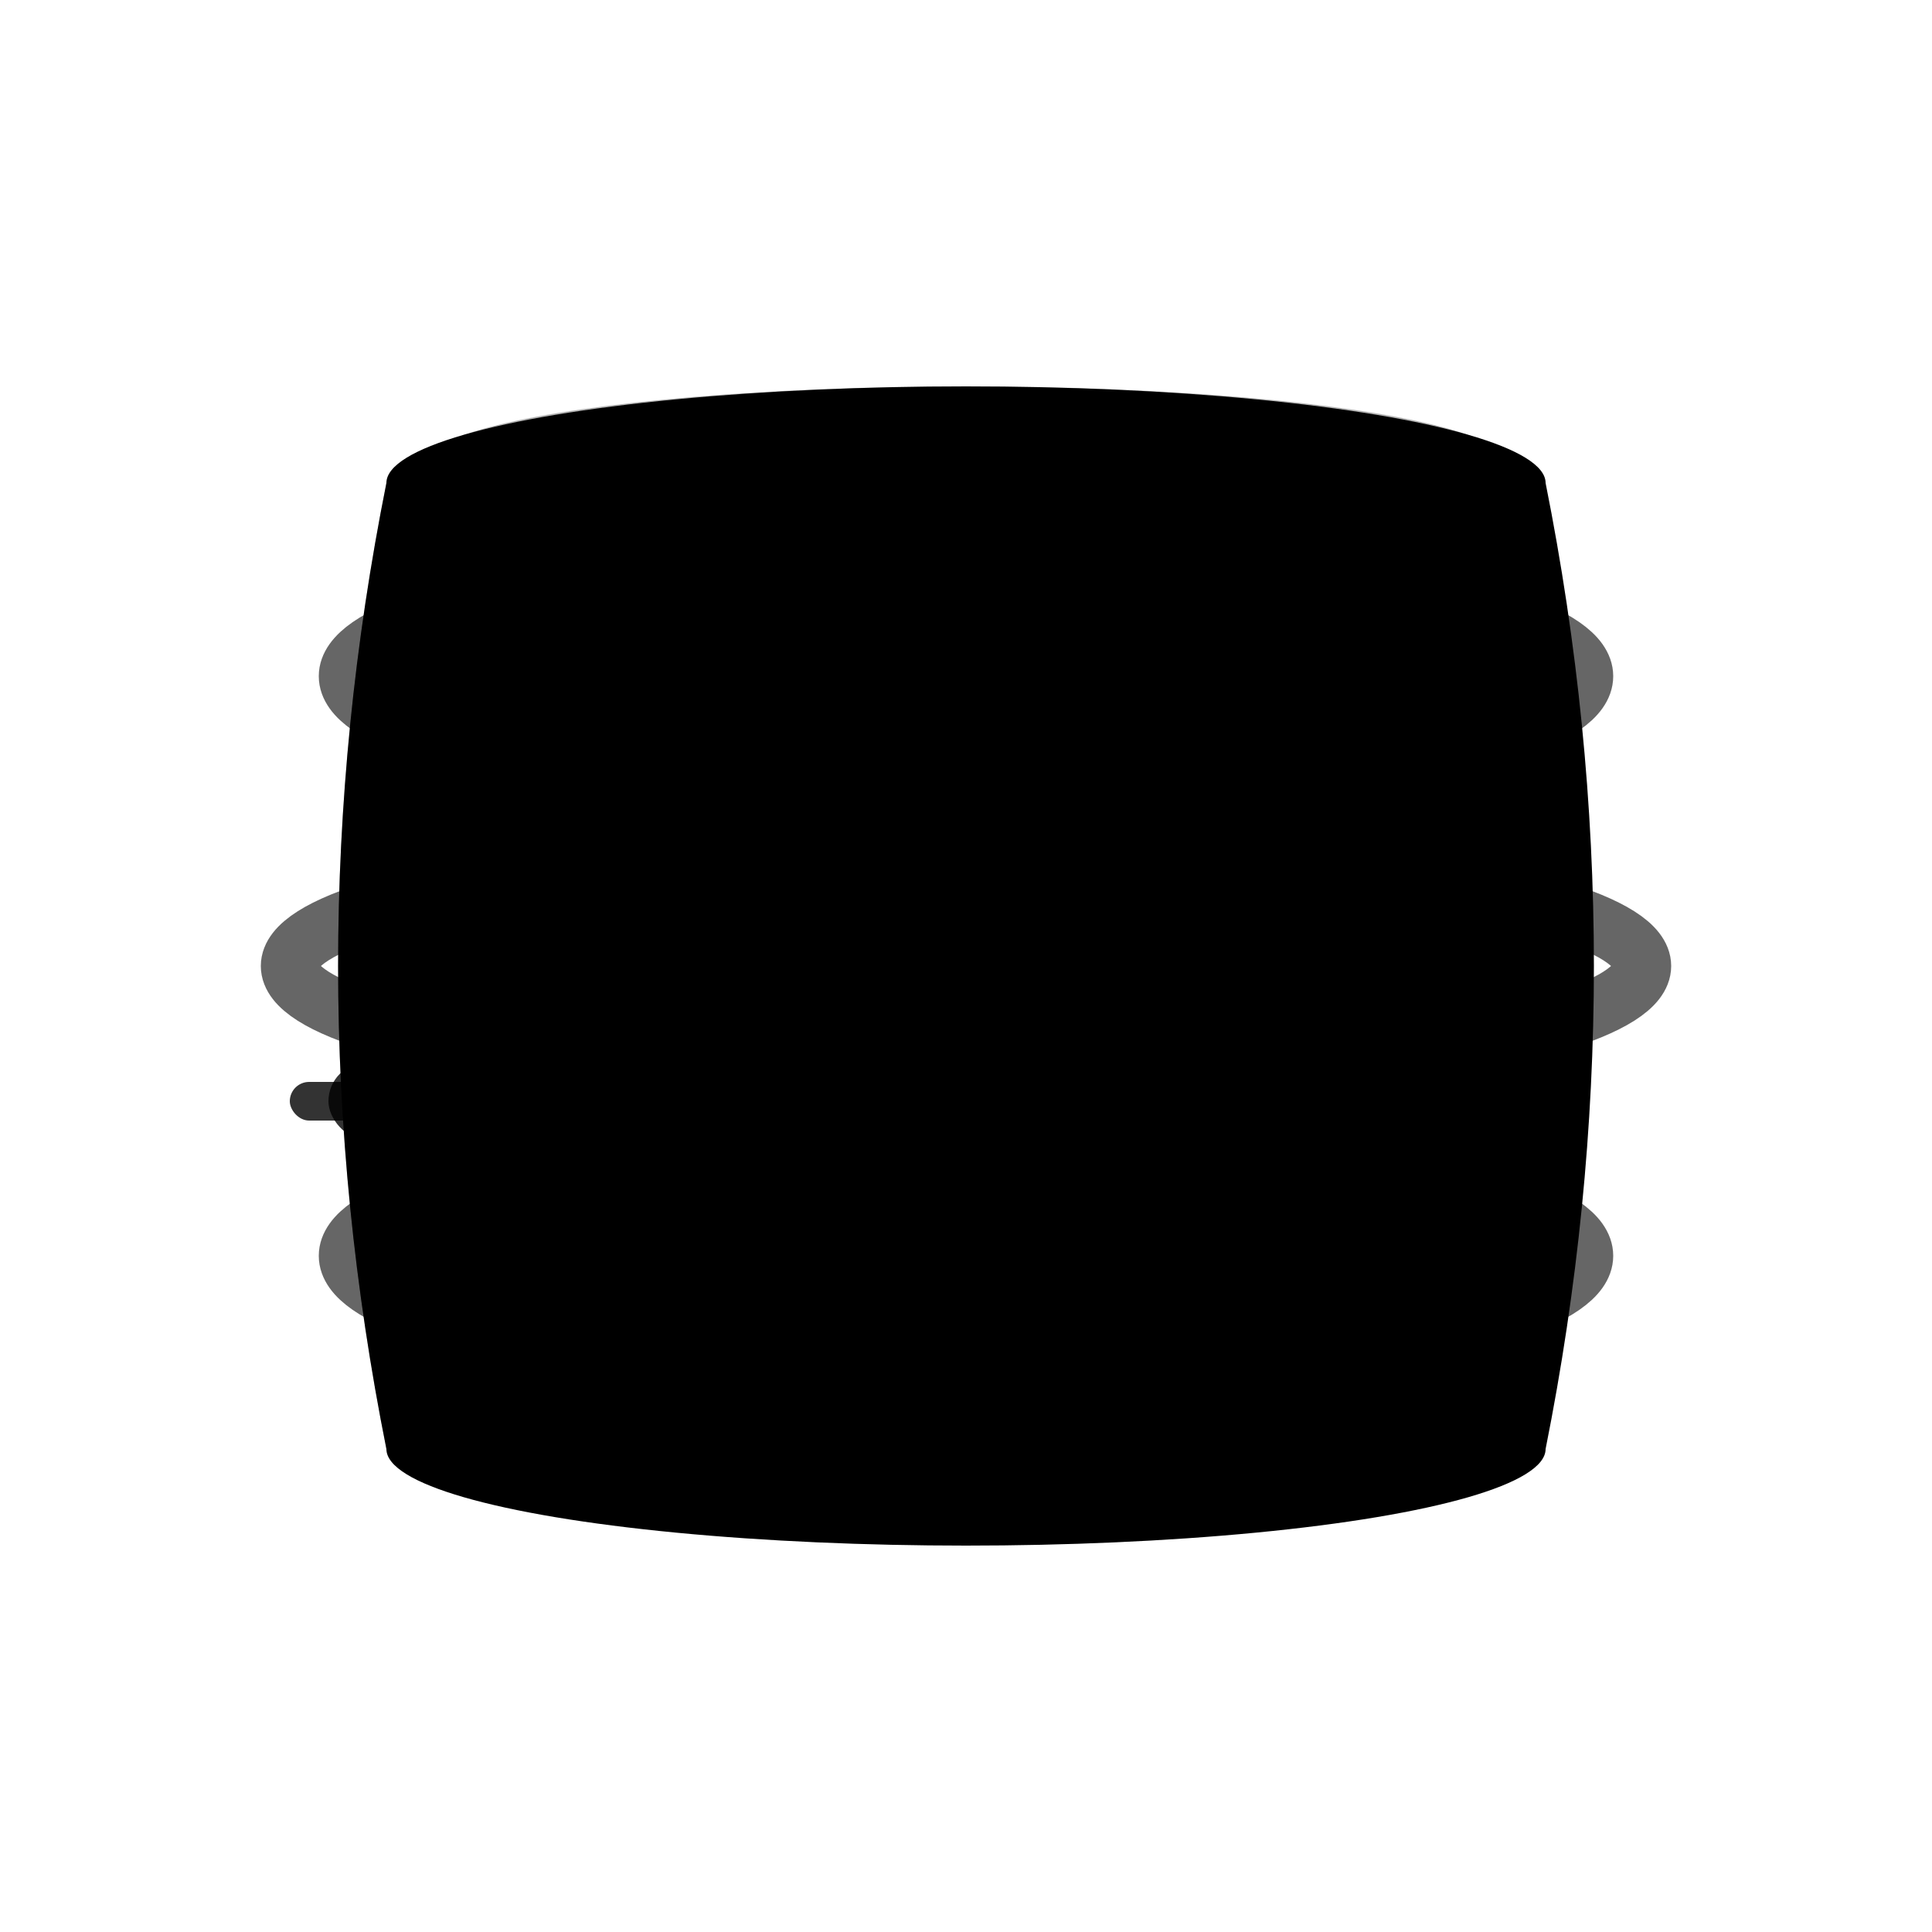
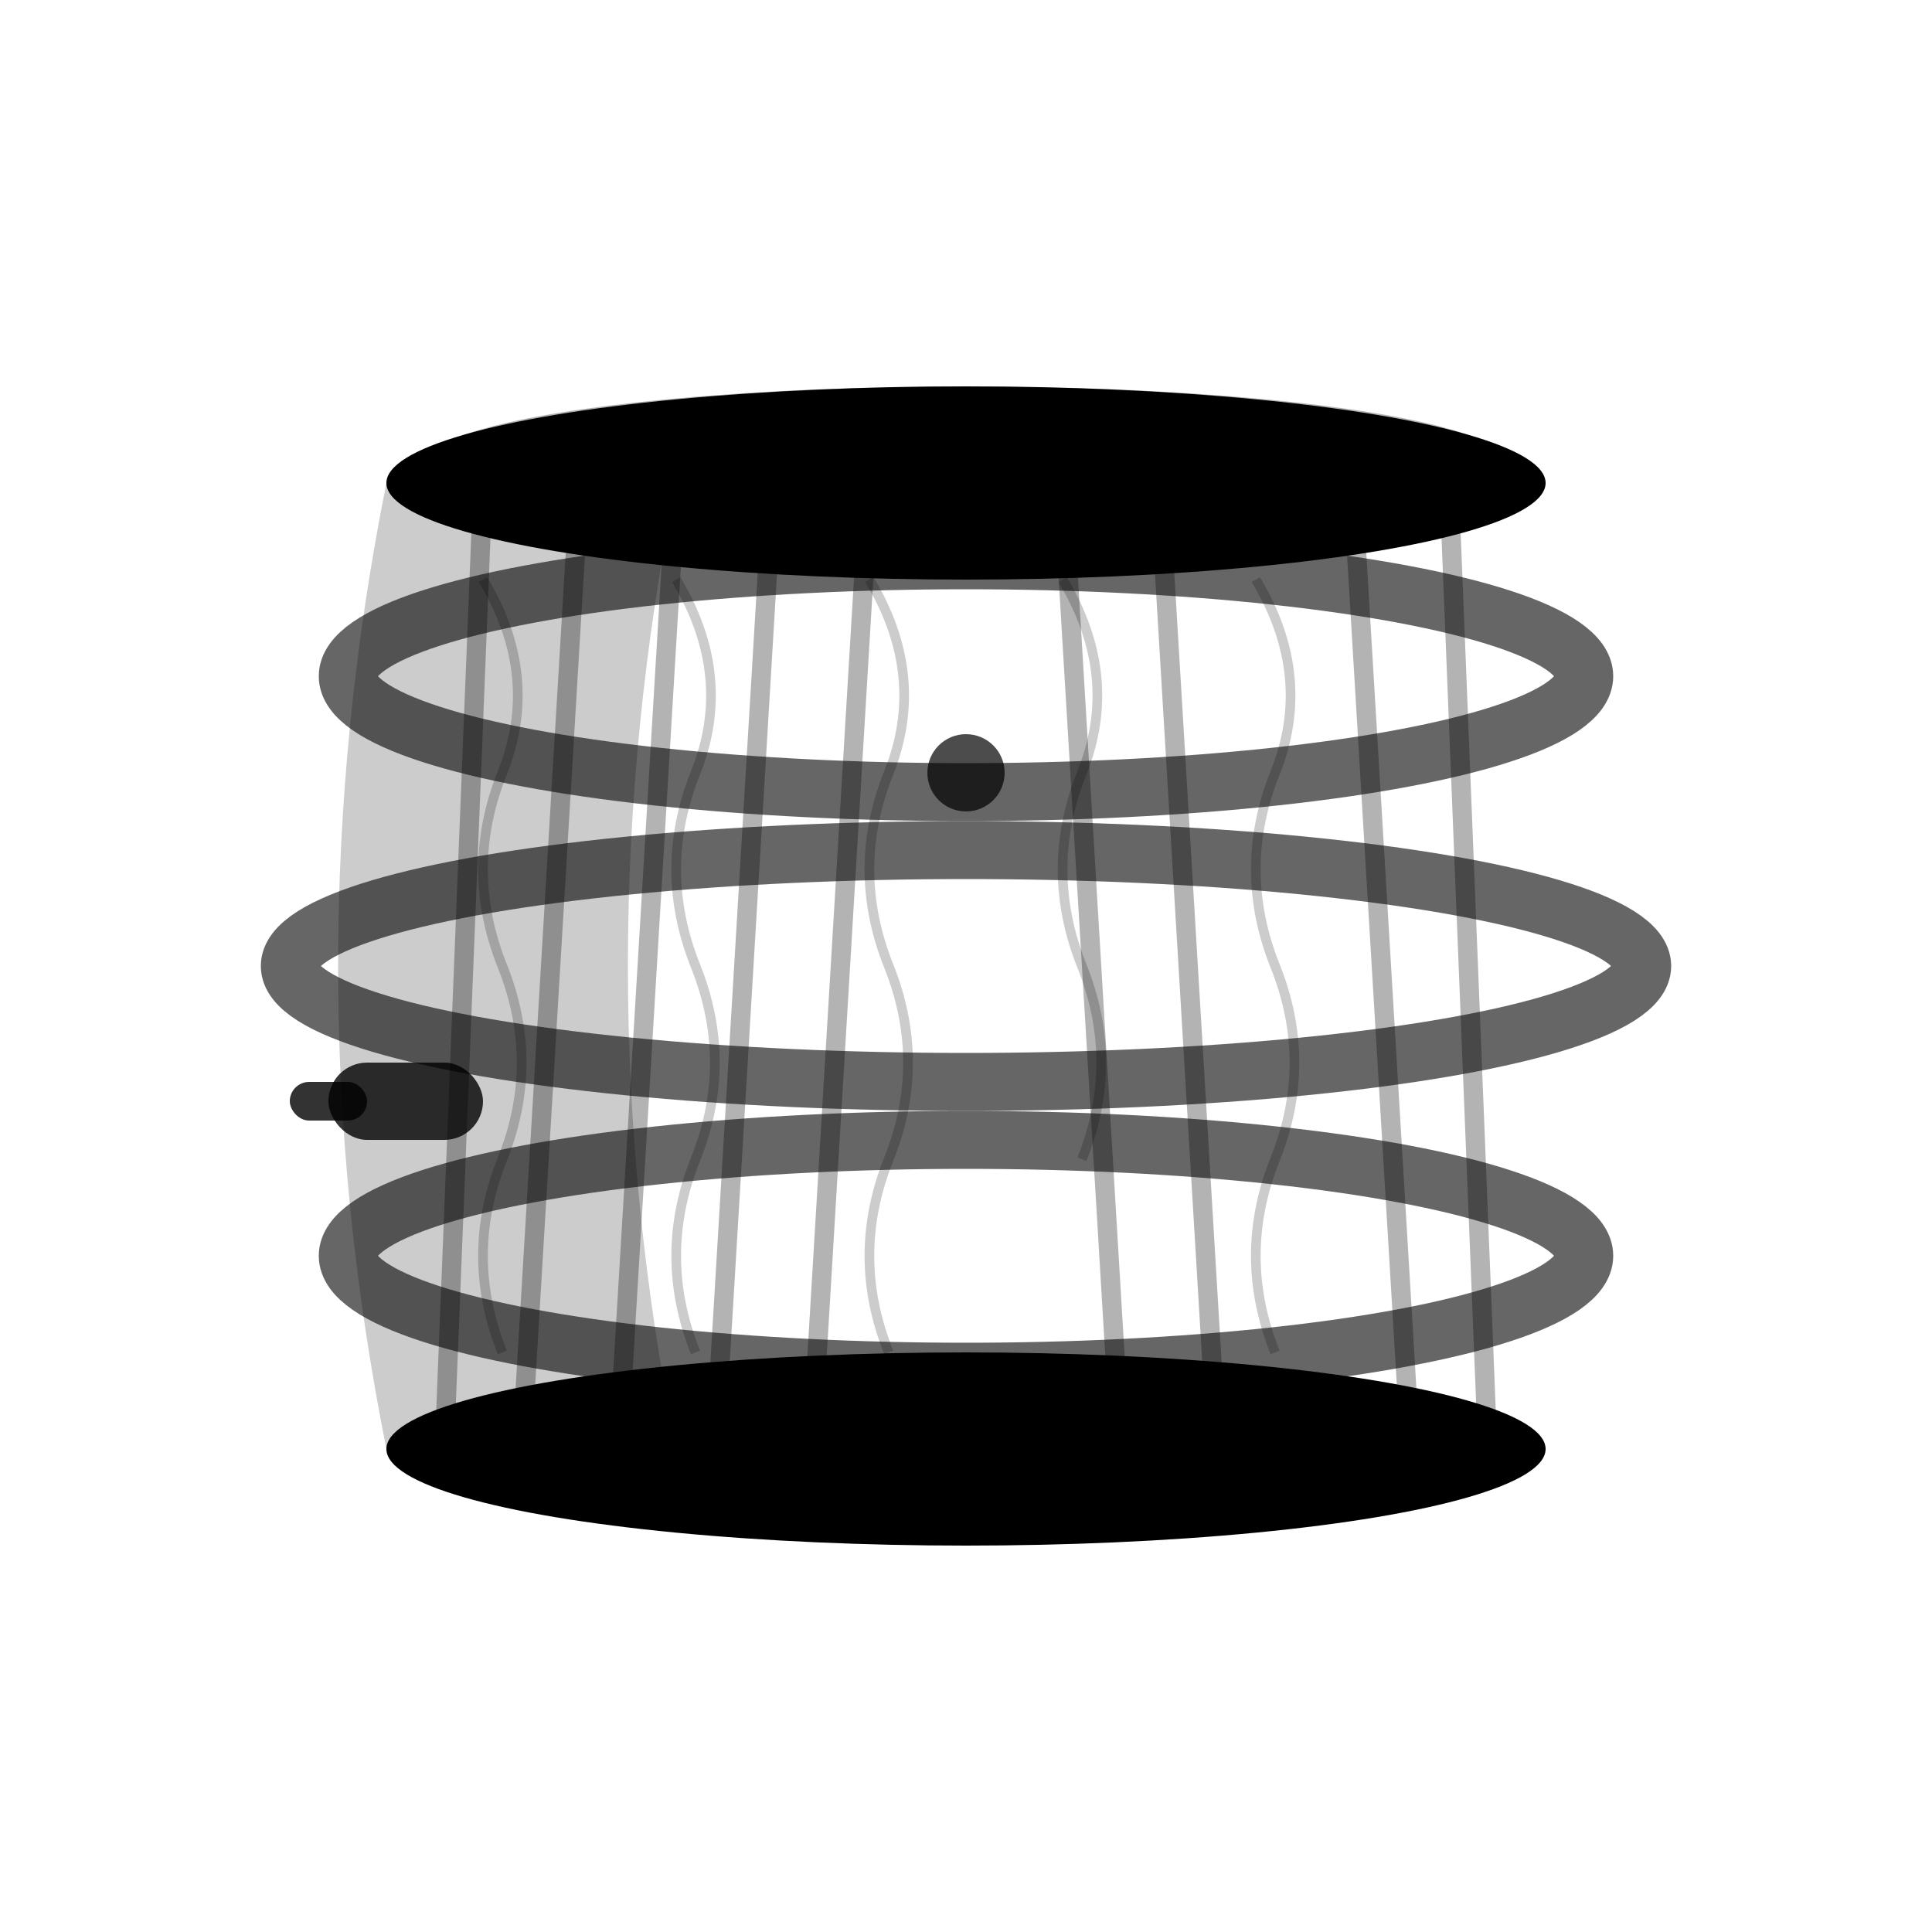
<svg xmlns="http://www.w3.org/2000/svg" viewBox="0 0 100 100" fill="currentColor">
-   <path d="M 20 25 Q 15 50 20 75 L 80 75 Q 85 50 80 25 L 20 25 Z" fill="currentColor" />
  <ellipse cx="50" cy="25" rx="30" ry="5" fill="currentColor" />
  <ellipse cx="50" cy="75" rx="30" ry="5" fill="currentColor" />
  <line x1="25" y1="25" x2="23" y2="75" stroke="currentColor" stroke-width="1" opacity="0.3" />
  <line x1="30" y1="25" x2="27" y2="75" stroke="currentColor" stroke-width="1" opacity="0.3" />
  <line x1="35" y1="25" x2="32" y2="75" stroke="currentColor" stroke-width="1" opacity="0.3" />
  <line x1="40" y1="25" x2="37" y2="75" stroke="currentColor" stroke-width="1" opacity="0.3" />
  <line x1="45" y1="25" x2="42" y2="75" stroke="currentColor" stroke-width="1" opacity="0.3" />
  <line x1="55" y1="25" x2="58" y2="75" stroke="currentColor" stroke-width="1" opacity="0.3" />
  <line x1="60" y1="25" x2="63" y2="75" stroke="currentColor" stroke-width="1" opacity="0.3" />
-   <line x1="65" y1="25" x2="68" y2="75" stroke="currentColor" stroke-width="1" opacity="0.3" />
  <line x1="70" y1="25" x2="73" y2="75" stroke="currentColor" stroke-width="1" opacity="0.3" />
  <line x1="75" y1="25" x2="77" y2="75" stroke="currentColor" stroke-width="1" opacity="0.3" />
  <ellipse cx="50" cy="35" rx="32" ry="6" fill="none" stroke="currentColor" stroke-width="3" opacity="0.6" />
  <ellipse cx="50" cy="50" rx="35" ry="6" fill="none" stroke="currentColor" stroke-width="3" opacity="0.6" />
  <ellipse cx="50" cy="65" rx="32" ry="6" fill="none" stroke="currentColor" stroke-width="3" opacity="0.6" />
  <circle cx="50" cy="40" r="2" fill="currentColor" opacity="0.7" />
  <rect x="17" y="55" width="8" height="4" rx="2" fill="currentColor" opacity="0.8" />
  <rect x="15" y="56" width="4" height="2" rx="1" fill="currentColor" opacity="0.8" />
  <path d="M 25 30 Q 28 35 26 40 Q 24 45 26 50 Q 28 55 26 60 Q 24 65 26 70" stroke="currentColor" stroke-width="0.5" fill="none" opacity="0.2" />
  <path d="M 35 30 Q 38 35 36 40 Q 34 45 36 50 Q 38 55 36 60 Q 34 65 36 70" stroke="currentColor" stroke-width="0.5" fill="none" opacity="0.2" />
  <path d="M 45 30 Q 48 35 46 40 Q 44 45 46 50 Q 48 55 46 60 Q 44 65 46 70" stroke="currentColor" stroke-width="0.5" fill="none" opacity="0.2" />
-   <path d="M 55 30 Q 58 35 56 40 Q 54 45 56 50 Q 58 55 56 60 Q 54 65 56 70" stroke="currentColor" stroke-width="0.5" fill="none" opacity="0.2" />
+   <path d="M 55 30 Q 58 35 56 40 Q 54 45 56 50 Q 58 55 56 60 " stroke="currentColor" stroke-width="0.5" fill="none" opacity="0.2" />
  <path d="M 65 30 Q 68 35 66 40 Q 64 45 66 50 Q 68 55 66 60 Q 64 65 66 70" stroke="currentColor" stroke-width="0.5" fill="none" opacity="0.2" />
-   <path d="M 75 30 Q 78 35 76 40 Q 74 45 76 50 Q 78 55 76 60 Q 74 65 76 70" stroke="currentColor" stroke-width="0.5" fill="none" opacity="0.2" />
  <path d="M 20 25 Q 15 50 20 75 L 35 75 Q 30 50 35 25 L 20 25 Z" fill="currentColor" opacity="0.2" />
  <ellipse cx="50" cy="24" rx="28" ry="4" fill="currentColor" opacity="0.3" />
</svg>